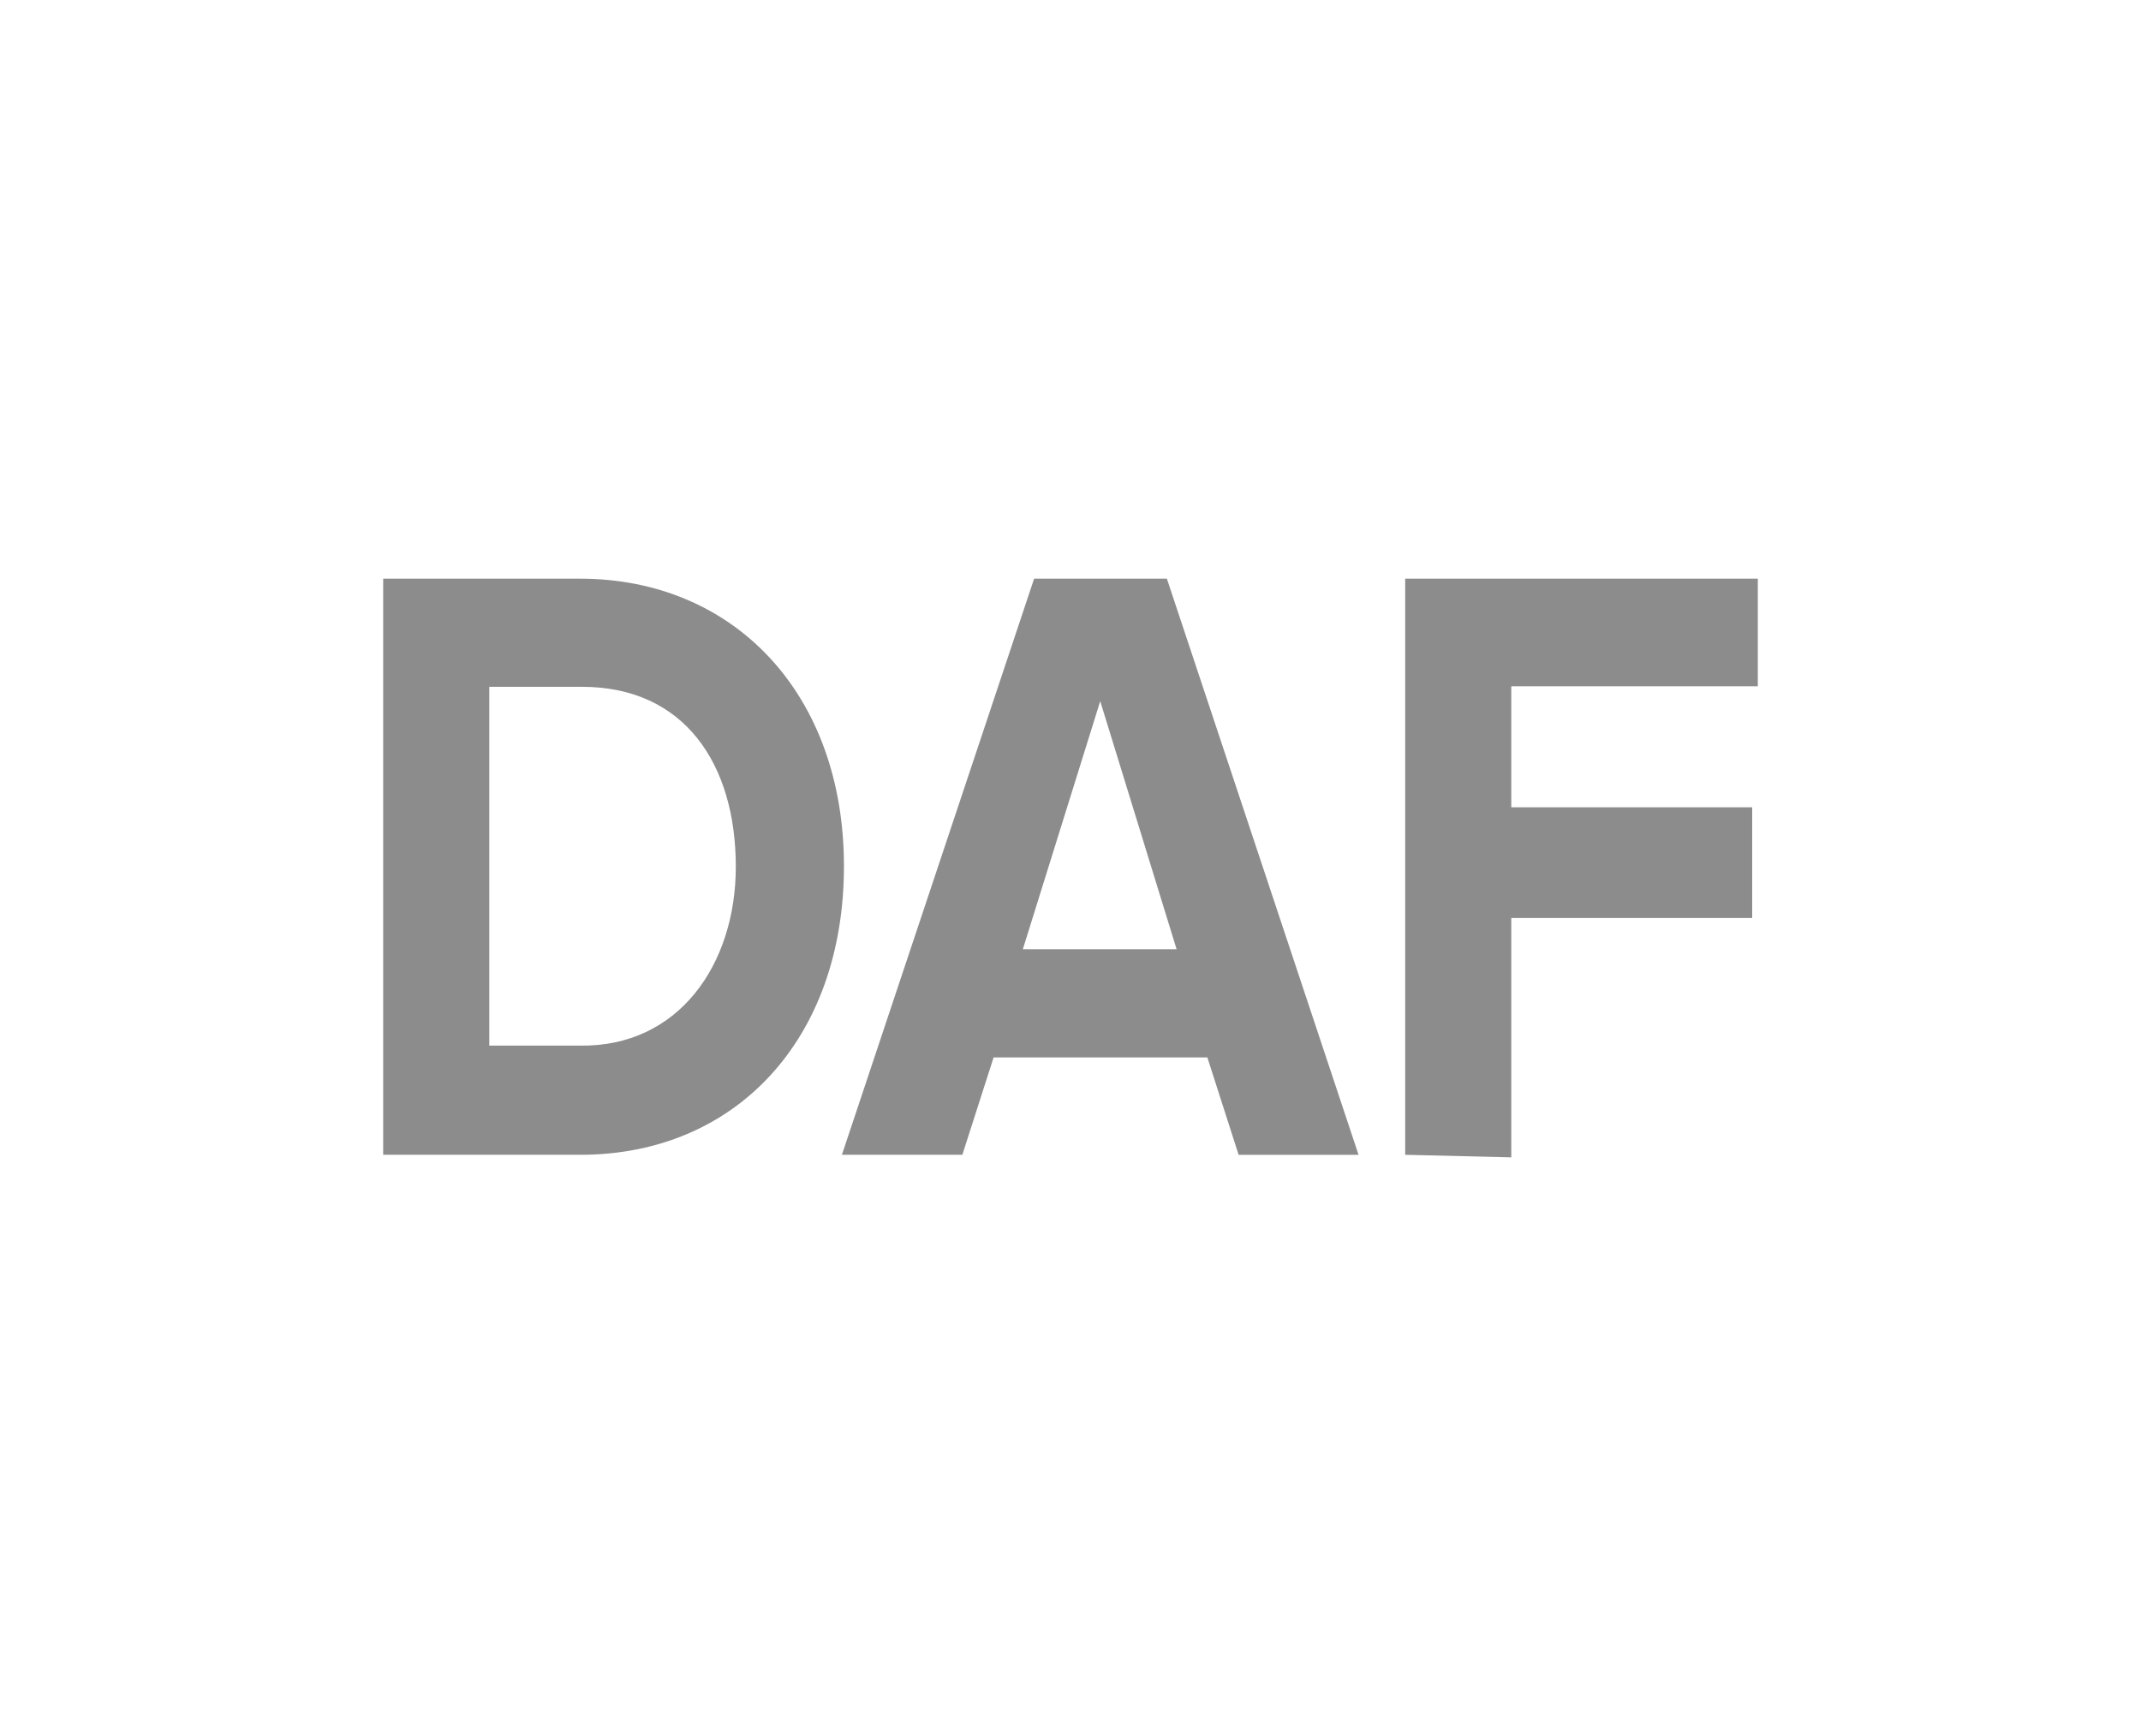
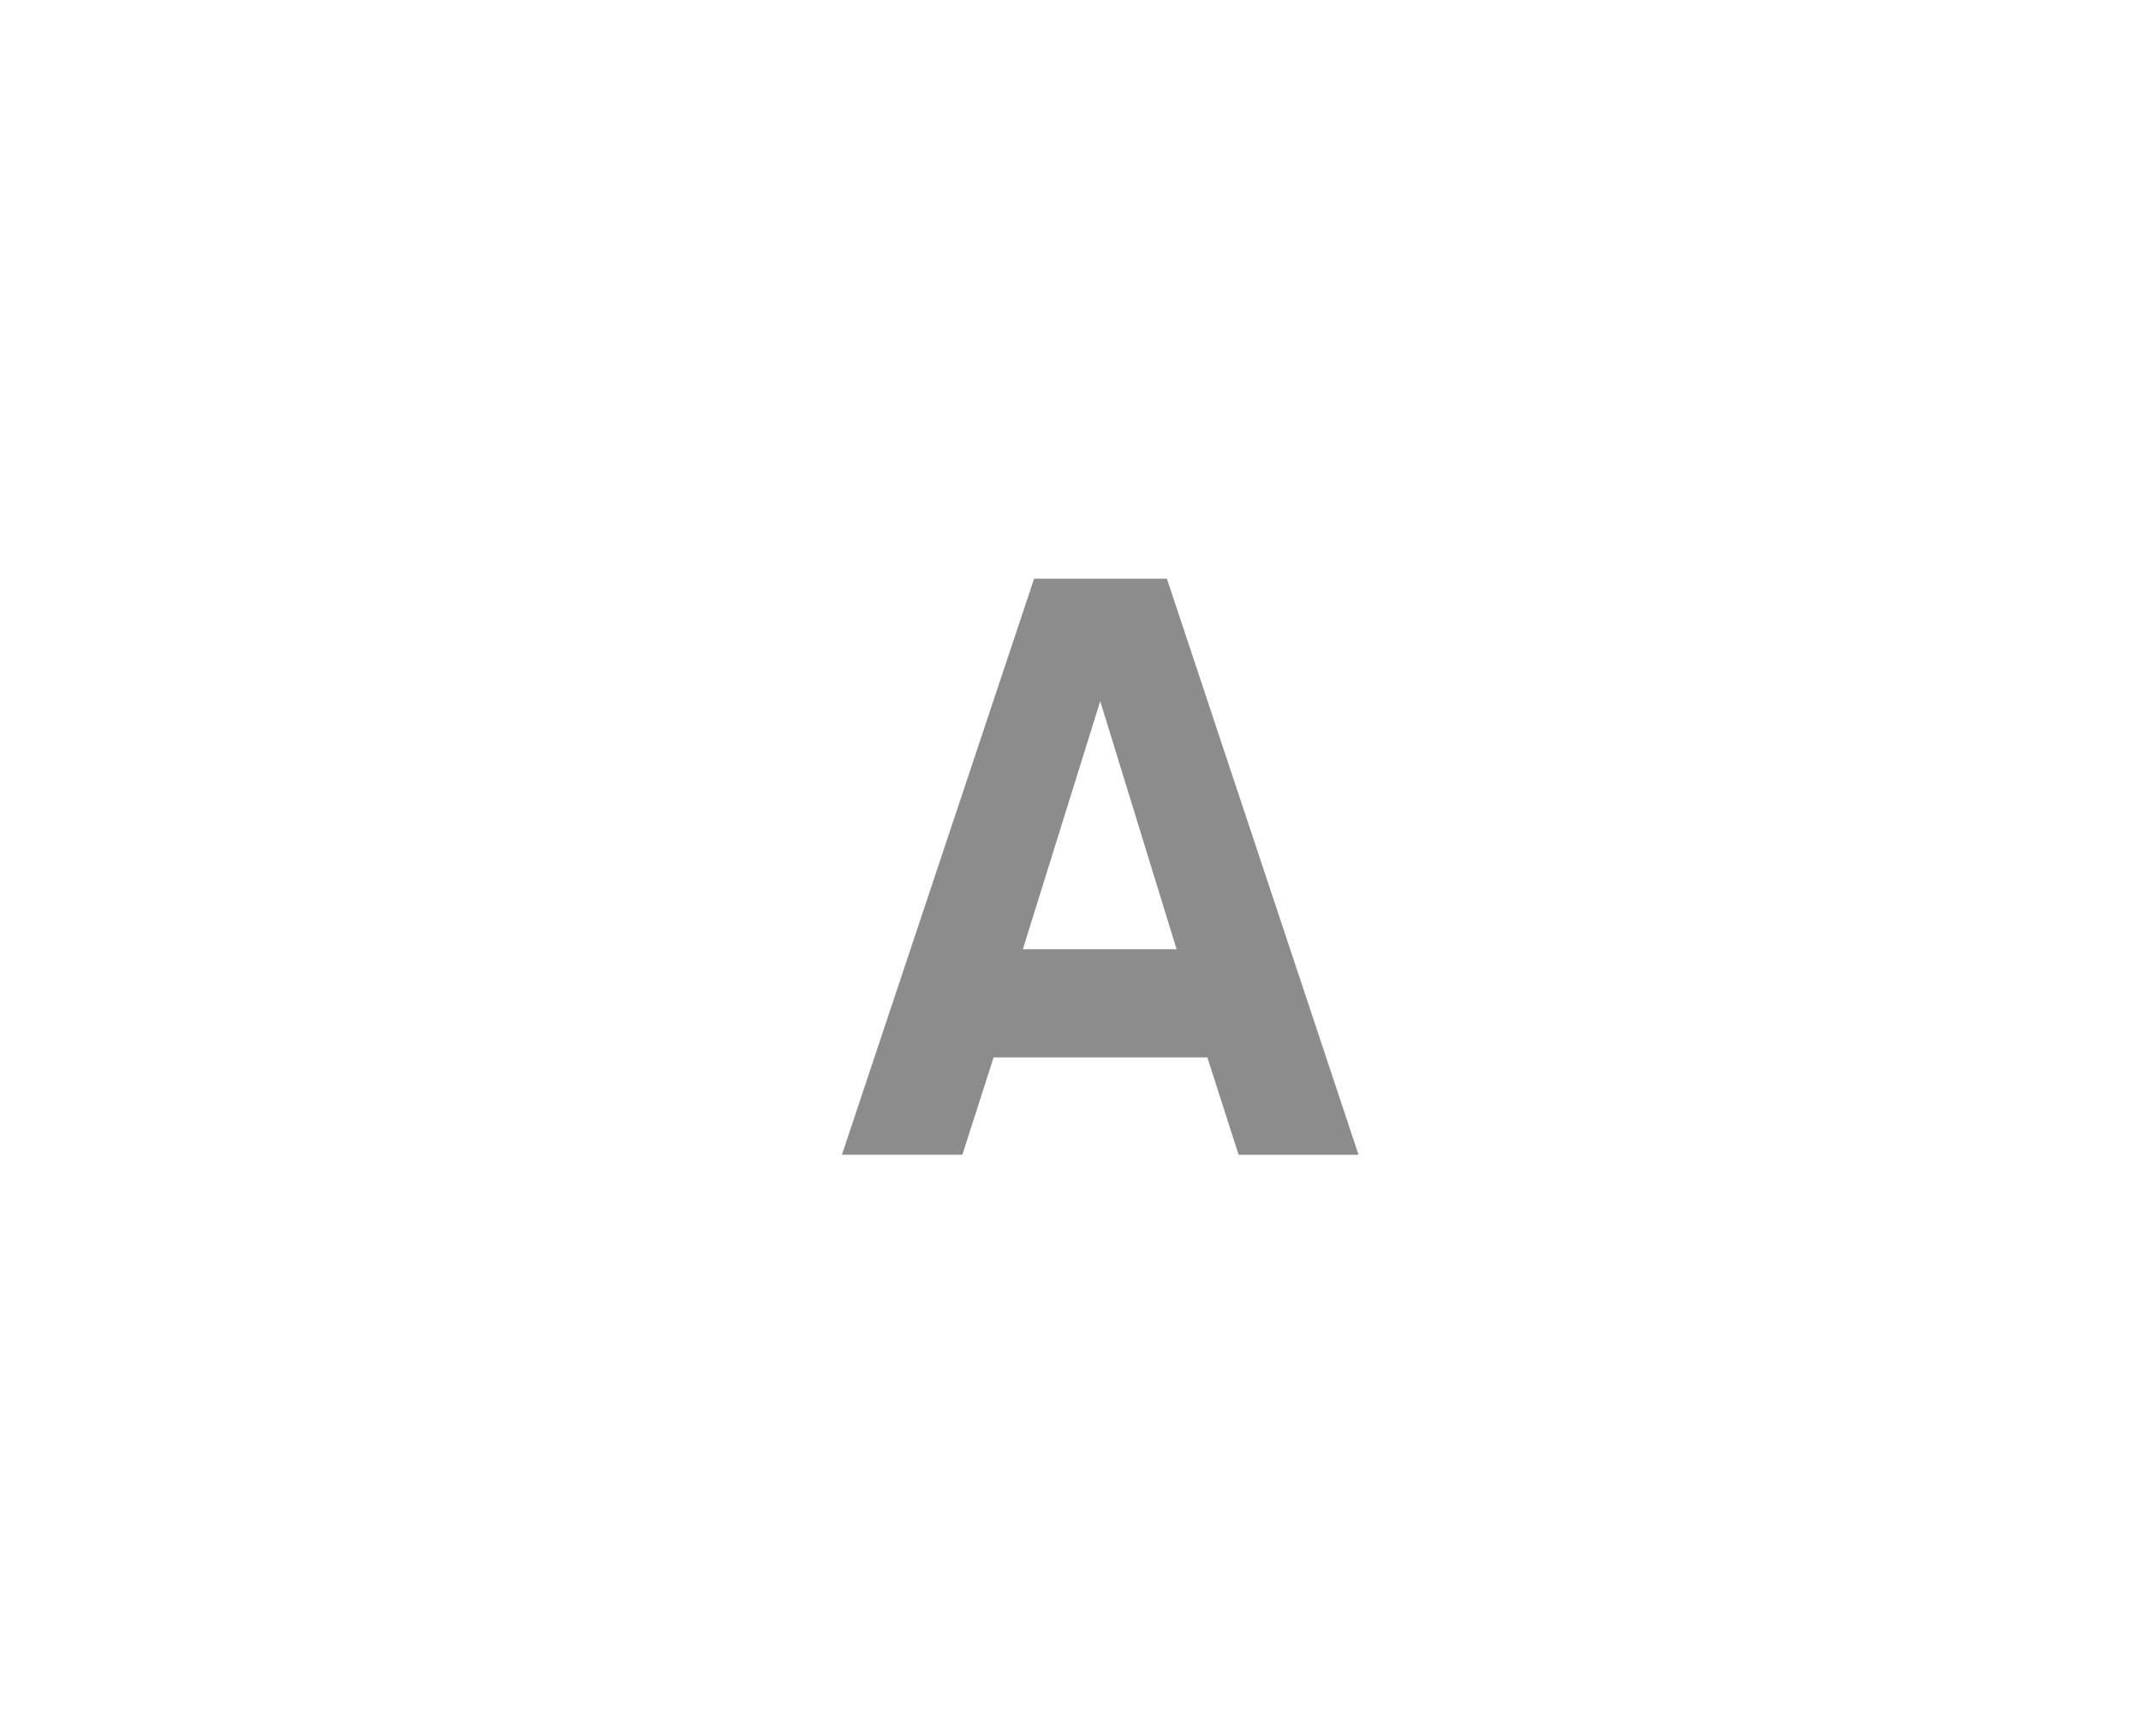
<svg xmlns="http://www.w3.org/2000/svg" version="1.1" id="Layer_1" x="0px" y="0px" width="148px" height="120px" viewBox="0 0 148 120" enable-background="new 0 0 148 120" xml:space="preserve">
  <g>
    <title>DAF</title>
-     <path fill="#8C8C8C" d="M26.488,79.823V40h13.605c10.629,0,18.246,7.936,18.246,19.876s-7.476,19.947-18.211,19.947L26.488,79.823z    M50.864,59.911c0-7.086-3.543-12.436-10.629-12.436h-6.413v24.801h6.271C46.896,72.383,50.864,66.678,50.864,59.911z" />
    <path fill="#8C8C8C" d="M85.621,79.823l-2.161-6.732H68.685l-2.161,6.732h-8.326L71.485,40h9.177l13.25,39.824H85.621z    M76.055,48.467l-5.35,17.148h10.629L76.055,48.467z" />
-     <path fill="#8C8C8C" d="M97.136,79.823V40h24.376v7.44H104.47v8.361h16.652v7.653H104.47V80L97.136,79.823z" />
  </g>
</svg>